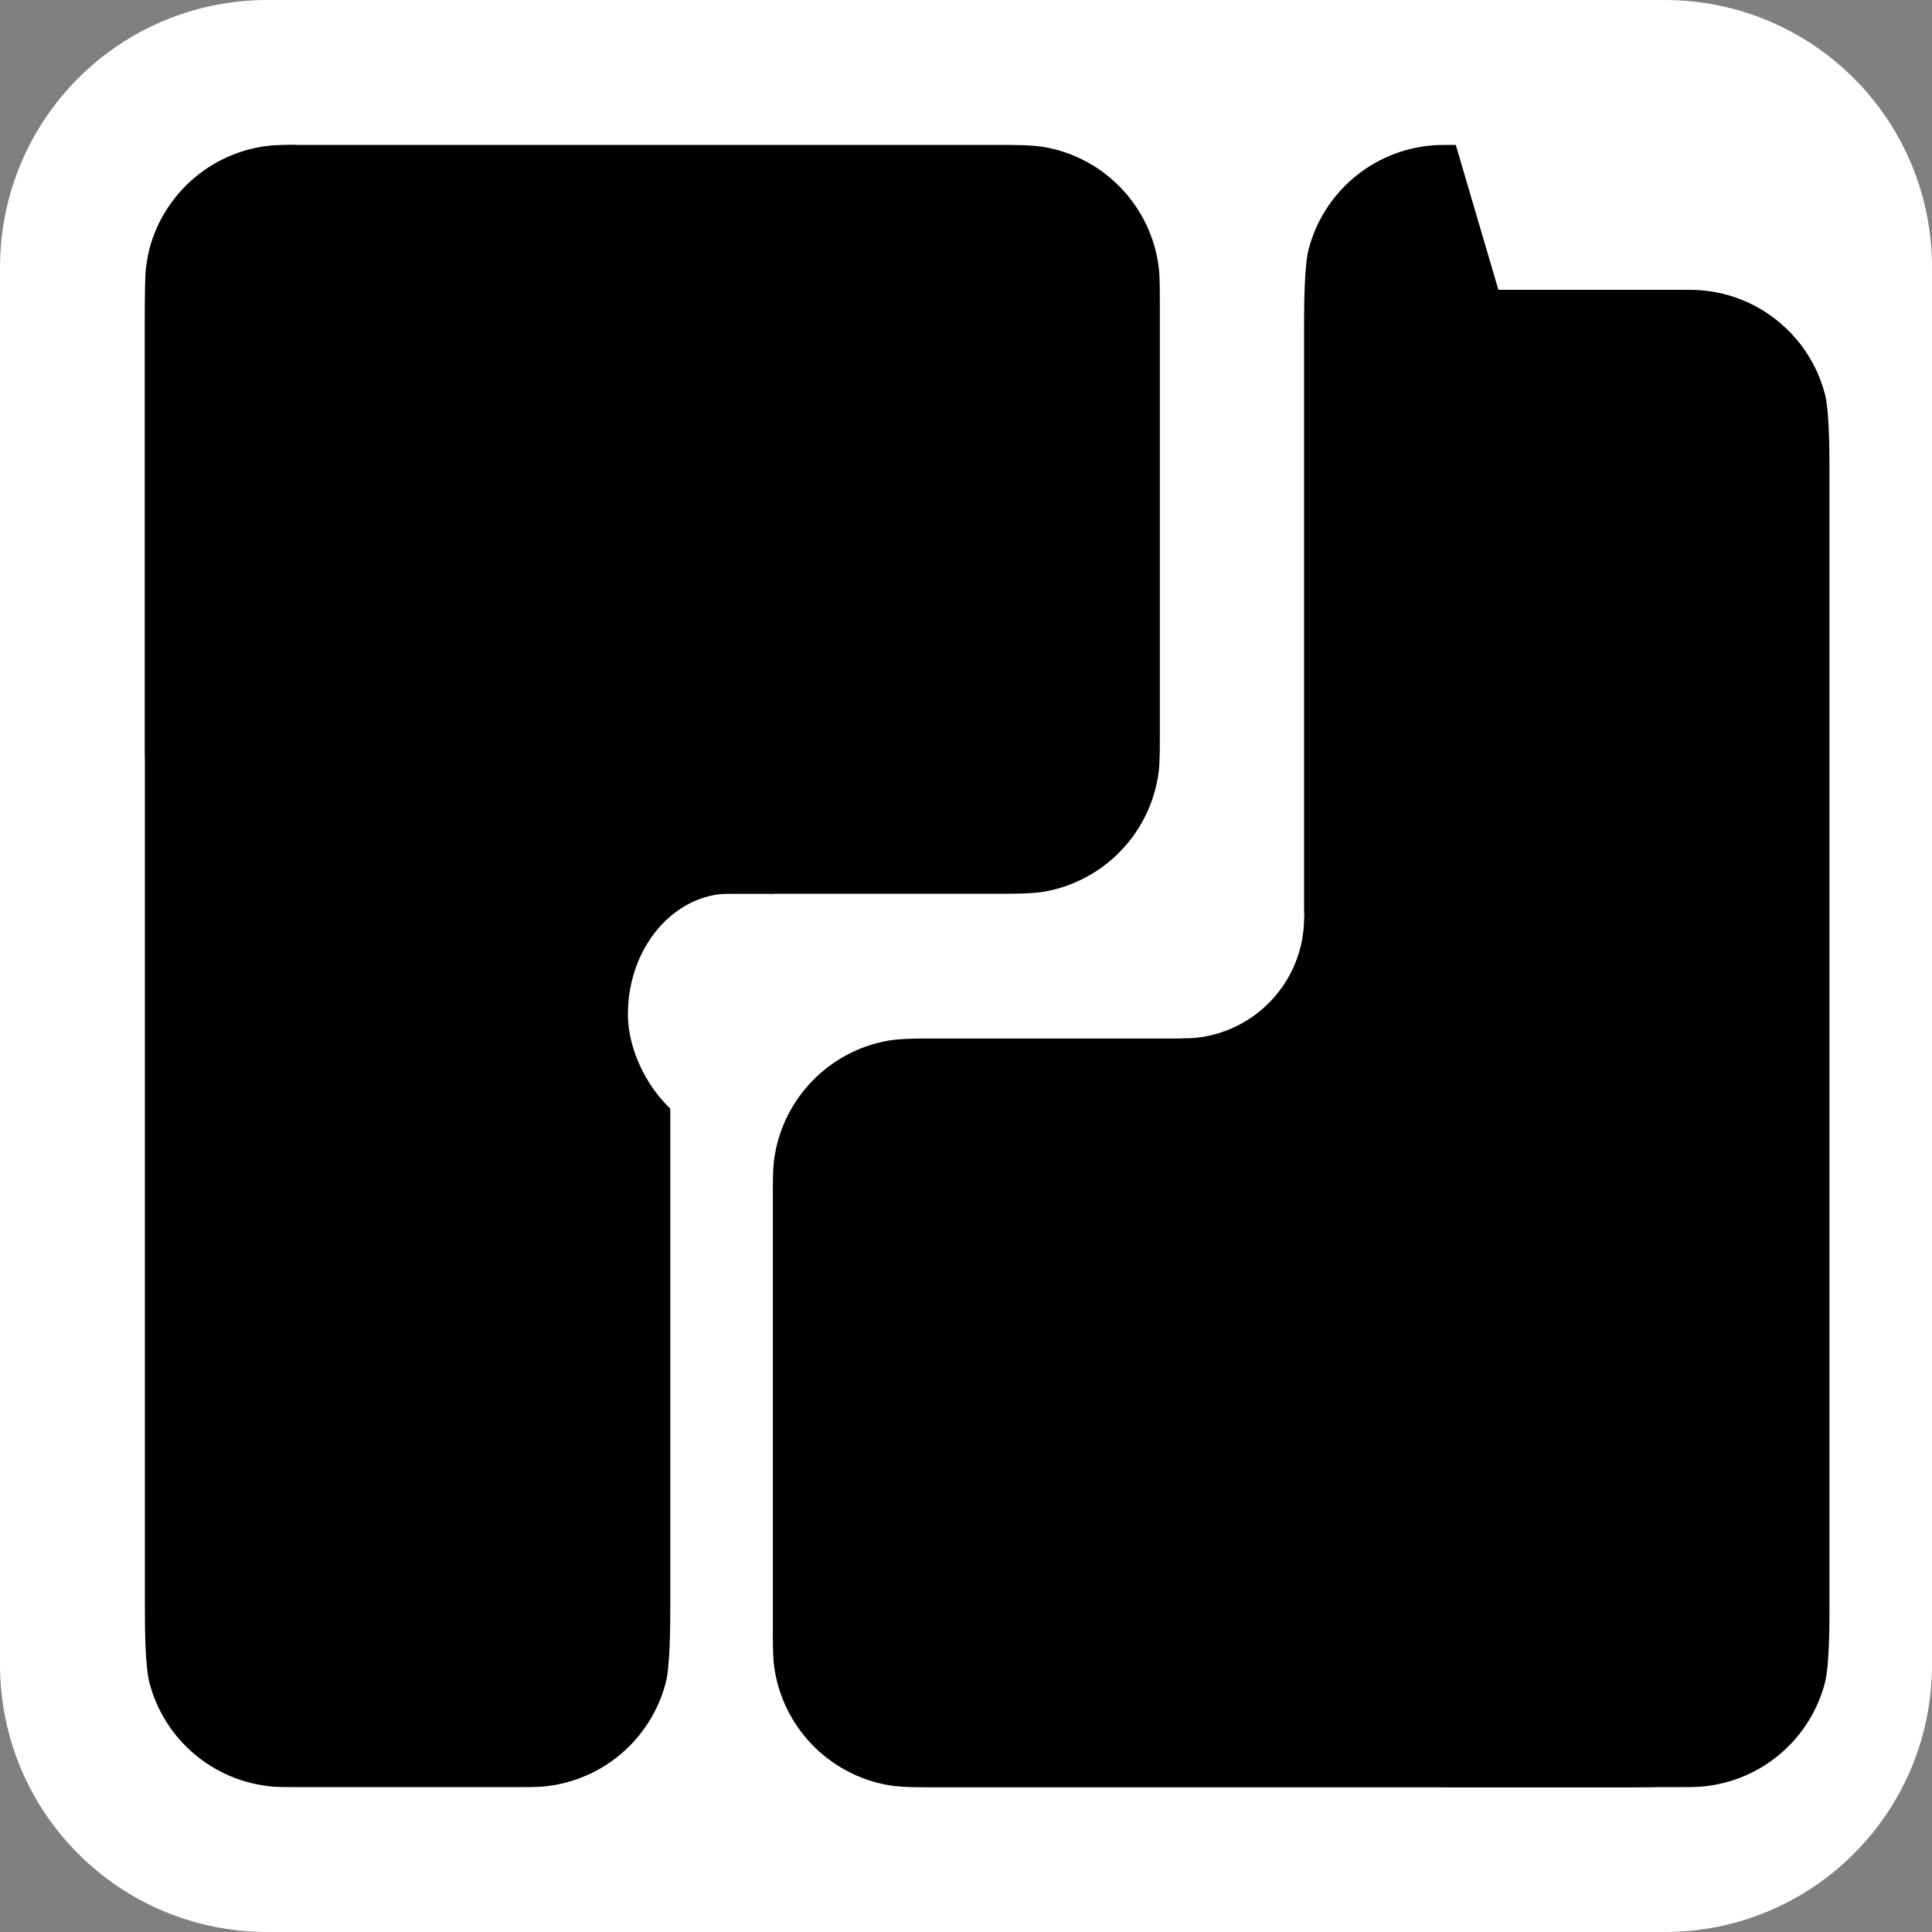
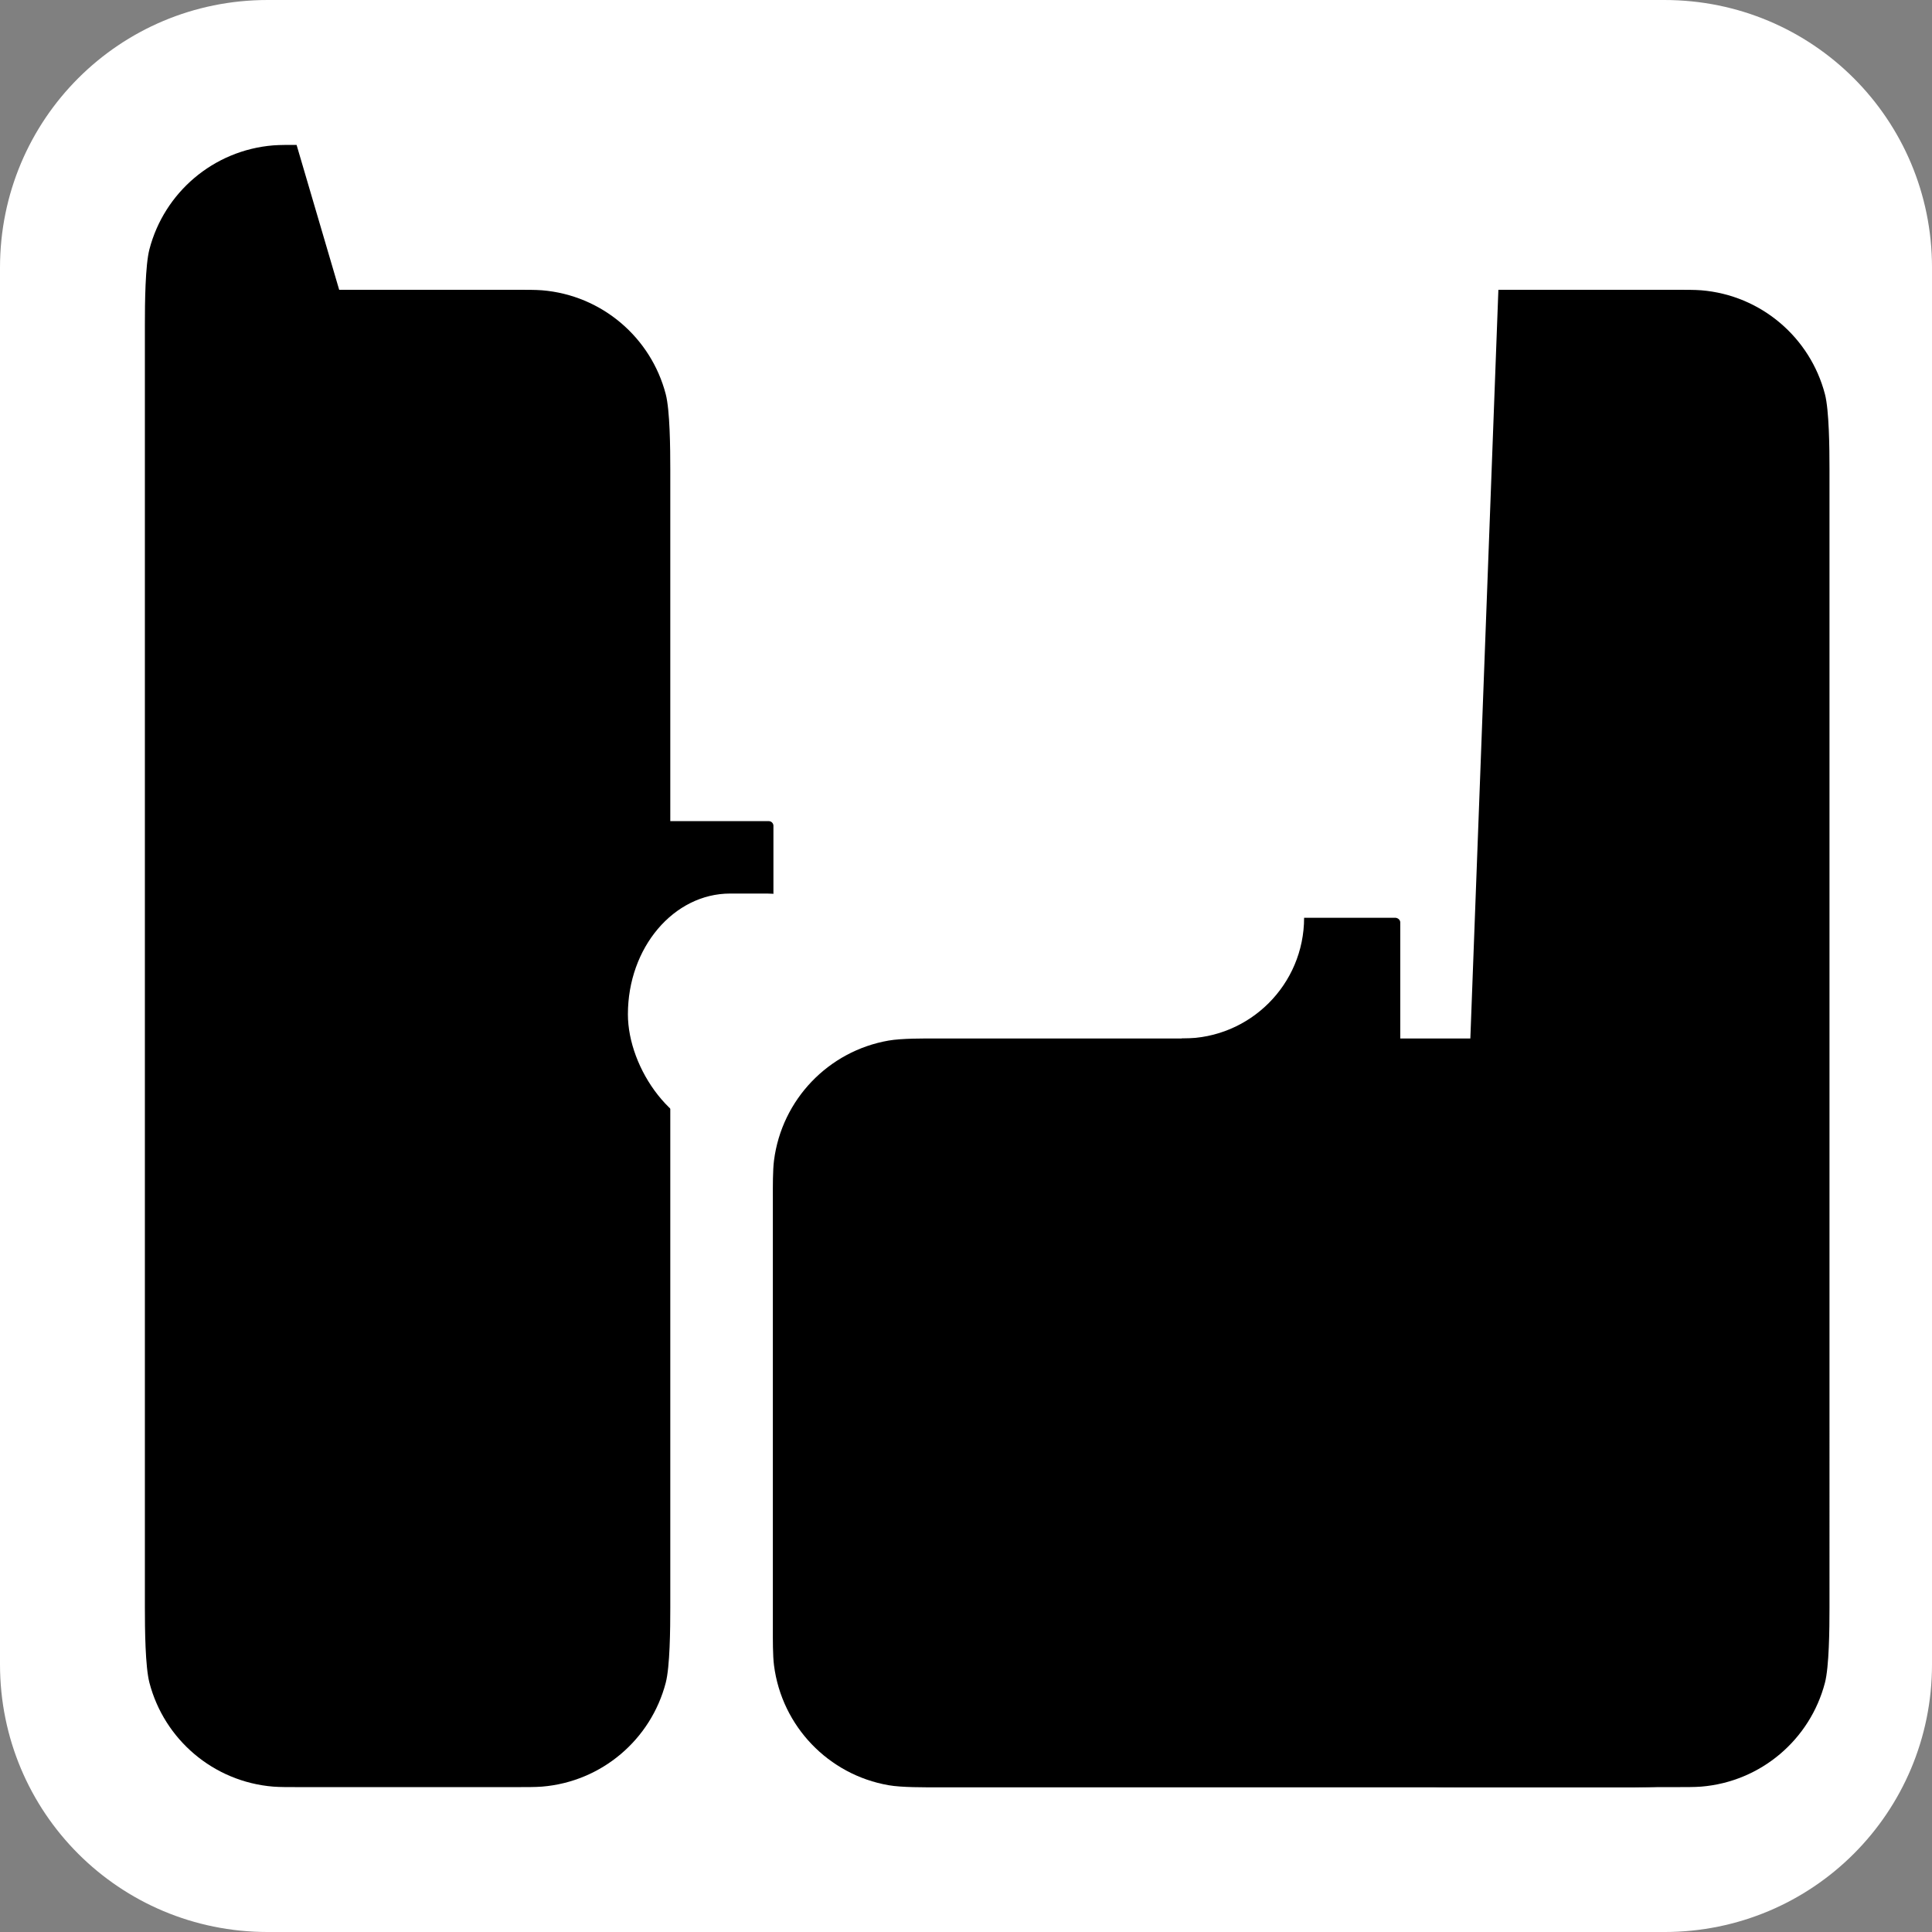
<svg xmlns="http://www.w3.org/2000/svg" width="1000" height="1000" viewBox="0 0 264.583 264.583" version="1.1" id="svg1">
  <rect x="0" y="0" width="264.583" height="264.583" fill="#808080" stroke="none" />
  <defs id="defs1" />
  <rect style="fill:none;fill-opacity:1;stroke-width:1.323;stroke-dasharray:5.292, 1.323" id="rect4-0" width="393.965" height="320.147" x="-55.306" y="-44.349" />
  <path style="fill:#ffffff;fill-opacity:1;stroke-width:1.323;stroke-dasharray:5.292, 1.323" id="rect3-1" width="264.583" height="264.583" x="0" y="0" d="M 36.655,0 H 227.929 c 20.307,0 36.655,16.348 36.655,36.655 V 227.929 c 0,20.307 -16.348,36.655 -36.655,36.655 H 36.655 C 16.348,264.583 0,248.235 0,227.929 V 36.655 C 0,16.348 16.348,0 36.655,0 Z" ry="36.655" rx="36.655" />
  <path style="fill:#000000;fill-opacity:1;stroke-width:10.566;stroke-dasharray:42.264, 10.566" id="rect5-0-1" width="224.896" height="224.896" x="19.844" y="19.844" ry="0" rx="0" d="M 25.296,19.844 H 239.287 a 5.453,5.453 45 0 1 5.453,5.453 v 213.99 a 5.453,5.453 135 0 1 -5.453,5.453 H 25.296 a 5.453,5.453 45 0 1 -5.453,-5.453 V 25.296 a 5.453,5.453 135 0 1 5.453,-5.453 z" transform="matrix(0.133,0,0,0.118,159.212,123.343)" />
  <path style="fill:#000000;fill-opacity:1;stroke-width:11.245;stroke-dasharray:44.979, 11.245" id="rect5-0" width="224.896" height="224.896" x="19.844" y="19.844" ry="0" rx="0" d="M 25.296,19.844 H 239.287 a 5.453,5.453 45 0 1 5.453,5.453 v 213.99 a 5.453,5.453 135 0 1 -5.453,5.453 H 25.296 a 5.453,5.453 45 0 1 -5.453,-5.453 V 25.296 a 5.453,5.453 135 0 1 5.453,-5.453 z" transform="matrix(0.118,0,0,0.118,77.04,110.113)" />
-   <path style="fill:#000000;fill-opacity:1;stroke-width:2.439;stroke-dasharray:9.757, 2.439" id="rect5-6-1" width="224.896" height="224.896" x="19.844" y="19.844" ry="19.18" rx="65.212" d="m 90.508,19.844 h 83.567 c 3.011,0 7.894,-0.007 10.905,0.065 27.93,0.674 50.765,6.481 57.638,14.224 1.954,2.202 2.122,7.331 2.122,10.343 V 220.107 c 0,3.011 -0.167,8.141 -2.122,10.343 -6.873,7.744 -29.708,13.55 -57.638,14.224 -3.01,0.073 -7.893,0.066 -10.905,0.066 H 90.508 c -3.011,0 -7.894,0.007 -10.905,-0.066 -27.93,-0.674 -50.765,-6.481 -57.638,-14.224 -1.954,-2.202 -2.122,-7.332 -2.122,-10.343 V 44.476 c 0,-3.011 0.167,-8.141 2.122,-10.343 6.873,-7.744 29.708,-13.55 57.638,-14.224 3.01,-0.073 7.893,-0.065 10.905,-0.065 z" transform="matrix(0.294,0,0,1,172.757,2.284448e-4)" />
+   <path style="fill:#000000;fill-opacity:1;stroke-width:2.439;stroke-dasharray:9.757, 2.439" id="rect5-6-1" width="224.896" height="224.896" x="19.844" y="19.844" ry="19.18" rx="65.212" d="m 90.508,19.844 h 83.567 c 3.011,0 7.894,-0.007 10.905,0.065 27.93,0.674 50.765,6.481 57.638,14.224 1.954,2.202 2.122,7.331 2.122,10.343 V 220.107 c 0,3.011 -0.167,8.141 -2.122,10.343 -6.873,7.744 -29.708,13.55 -57.638,14.224 -3.01,0.073 -7.893,0.066 -10.905,0.066 H 90.508 c -3.011,0 -7.894,0.007 -10.905,-0.066 -27.93,-0.674 -50.765,-6.481 -57.638,-14.224 -1.954,-2.202 -2.122,-7.332 -2.122,-10.343 c 0,-3.011 0.167,-8.141 2.122,-10.343 6.873,-7.744 29.708,-13.55 57.638,-14.224 3.01,-0.073 7.893,-0.065 10.905,-0.065 z" transform="matrix(0.294,0,0,1,172.757,2.284448e-4)" />
  <path style="fill:#000000;fill-opacity:1;stroke-width:2.439;stroke-dasharray:9.757, 2.439" id="rect5-6" width="224.896" height="224.896" x="19.844" y="19.844" ry="19.18" rx="65.212" d="m 90.508,19.844 h 83.567 c 3.011,0 7.894,-0.007 10.905,0.065 27.93,0.674 50.765,6.481 57.638,14.224 1.954,2.202 2.122,7.331 2.122,10.343 V 220.107 c 0,3.011 -0.167,8.141 -2.122,10.343 -6.873,7.744 -29.708,13.55 -57.638,14.224 -3.01,0.073 -7.893,0.066 -10.905,0.066 H 90.508 c -3.011,0 -7.894,0.007 -10.905,-0.066 -27.93,-0.674 -50.765,-6.481 -57.638,-14.224 -1.954,-2.202 -2.122,-7.332 -2.122,-10.343 V 44.476 c 0,-3.011 0.167,-8.141 2.122,-10.343 6.873,-7.744 29.708,-13.55 57.638,-14.224 3.01,-0.073 7.893,-0.065 10.905,-0.065 z" transform="matrix(0.294,0,0,1,14.007,2.283854e-4)" />
  <rect style="fill:#ffffff;fill-opacity:1;stroke-width:1.323;stroke-dasharray:5.292, 1.323" id="rect10-8" width="33.073" height="33.073" x="85.99" y="122.37" ry="16.536" rx="14.004" />
  <rect style="fill:#ffffff;fill-opacity:1;stroke-width:1.323;stroke-dasharray:5.292, 1.323" id="rect10" width="33.073" height="33.073" x="145.521" y="109.141" ry="16.536" rx="16.536" />
-   <path style="fill:#000000;fill-opacity:1;stroke-width:2.493;stroke-dasharray:9.972, 2.493" id="rect5-5-4" width="224.896" height="224.896" x="19.844" y="19.844" ry="42.073" rx="31.053" d="M 56.35,19.844 H 208.233 c 3.011,0 7.932,-0.06 10.857,0.629 13.314,3.14 23.663,17.693 25.394,35.999 0.283,2.997 0.255,7.886 0.255,10.897 l 0,129.845 c 0,3.011 0.028,7.9 -0.255,10.897 -1.731,18.306 -12.08,32.858 -25.394,35.999 -2.924,0.69 -7.845,0.629 -10.857,0.629 H 56.35 c -3.011,0 -7.932,0.06 -10.857,-0.629 C 32.179,240.97 21.83,226.417 20.099,208.112 19.816,205.115 19.844,200.226 19.844,197.214 l 0,-129.845 c 0,-3.011 -0.028,-7.9 0.255,-10.897 C 21.83,38.166 32.179,23.613 45.493,20.473 48.418,19.783 53.338,19.844 56.35,19.844 Z" transform="matrix(0.618,0,0,0.456,7.588,10.798)" />
  <path style="fill:#000000;fill-opacity:1;stroke-width:2.493;stroke-dasharray:9.972, 2.493" id="rect5-5-4-2" width="224.896" height="224.896" x="19.844" y="19.844" ry="42.073" rx="31.053" d="M 56.35,19.844 H 208.233 c 3.011,0 7.932,-0.06 10.857,0.629 13.314,3.14 23.663,17.693 25.394,35.999 0.283,2.997 0.255,7.886 0.255,10.897 l 0,129.845 c 0,3.011 0.028,7.9 -0.255,10.897 -1.731,18.306 -12.08,32.858 -25.394,35.999 -2.924,0.69 -7.845,0.629 -10.857,0.629 H 56.35 c -3.011,0 -7.932,0.06 -10.857,-0.629 C 32.179,240.97 21.83,226.417 20.099,208.112 19.816,205.115 19.844,200.226 19.844,197.214 l 0,-129.845 c 0,-3.011 -0.028,-7.9 0.255,-10.897 C 21.83,38.166 32.179,23.613 45.493,20.473 48.418,19.783 53.338,19.844 56.35,19.844 Z" transform="matrix(0.618,0,0,0.456,93.577,133.168)" />
</svg>